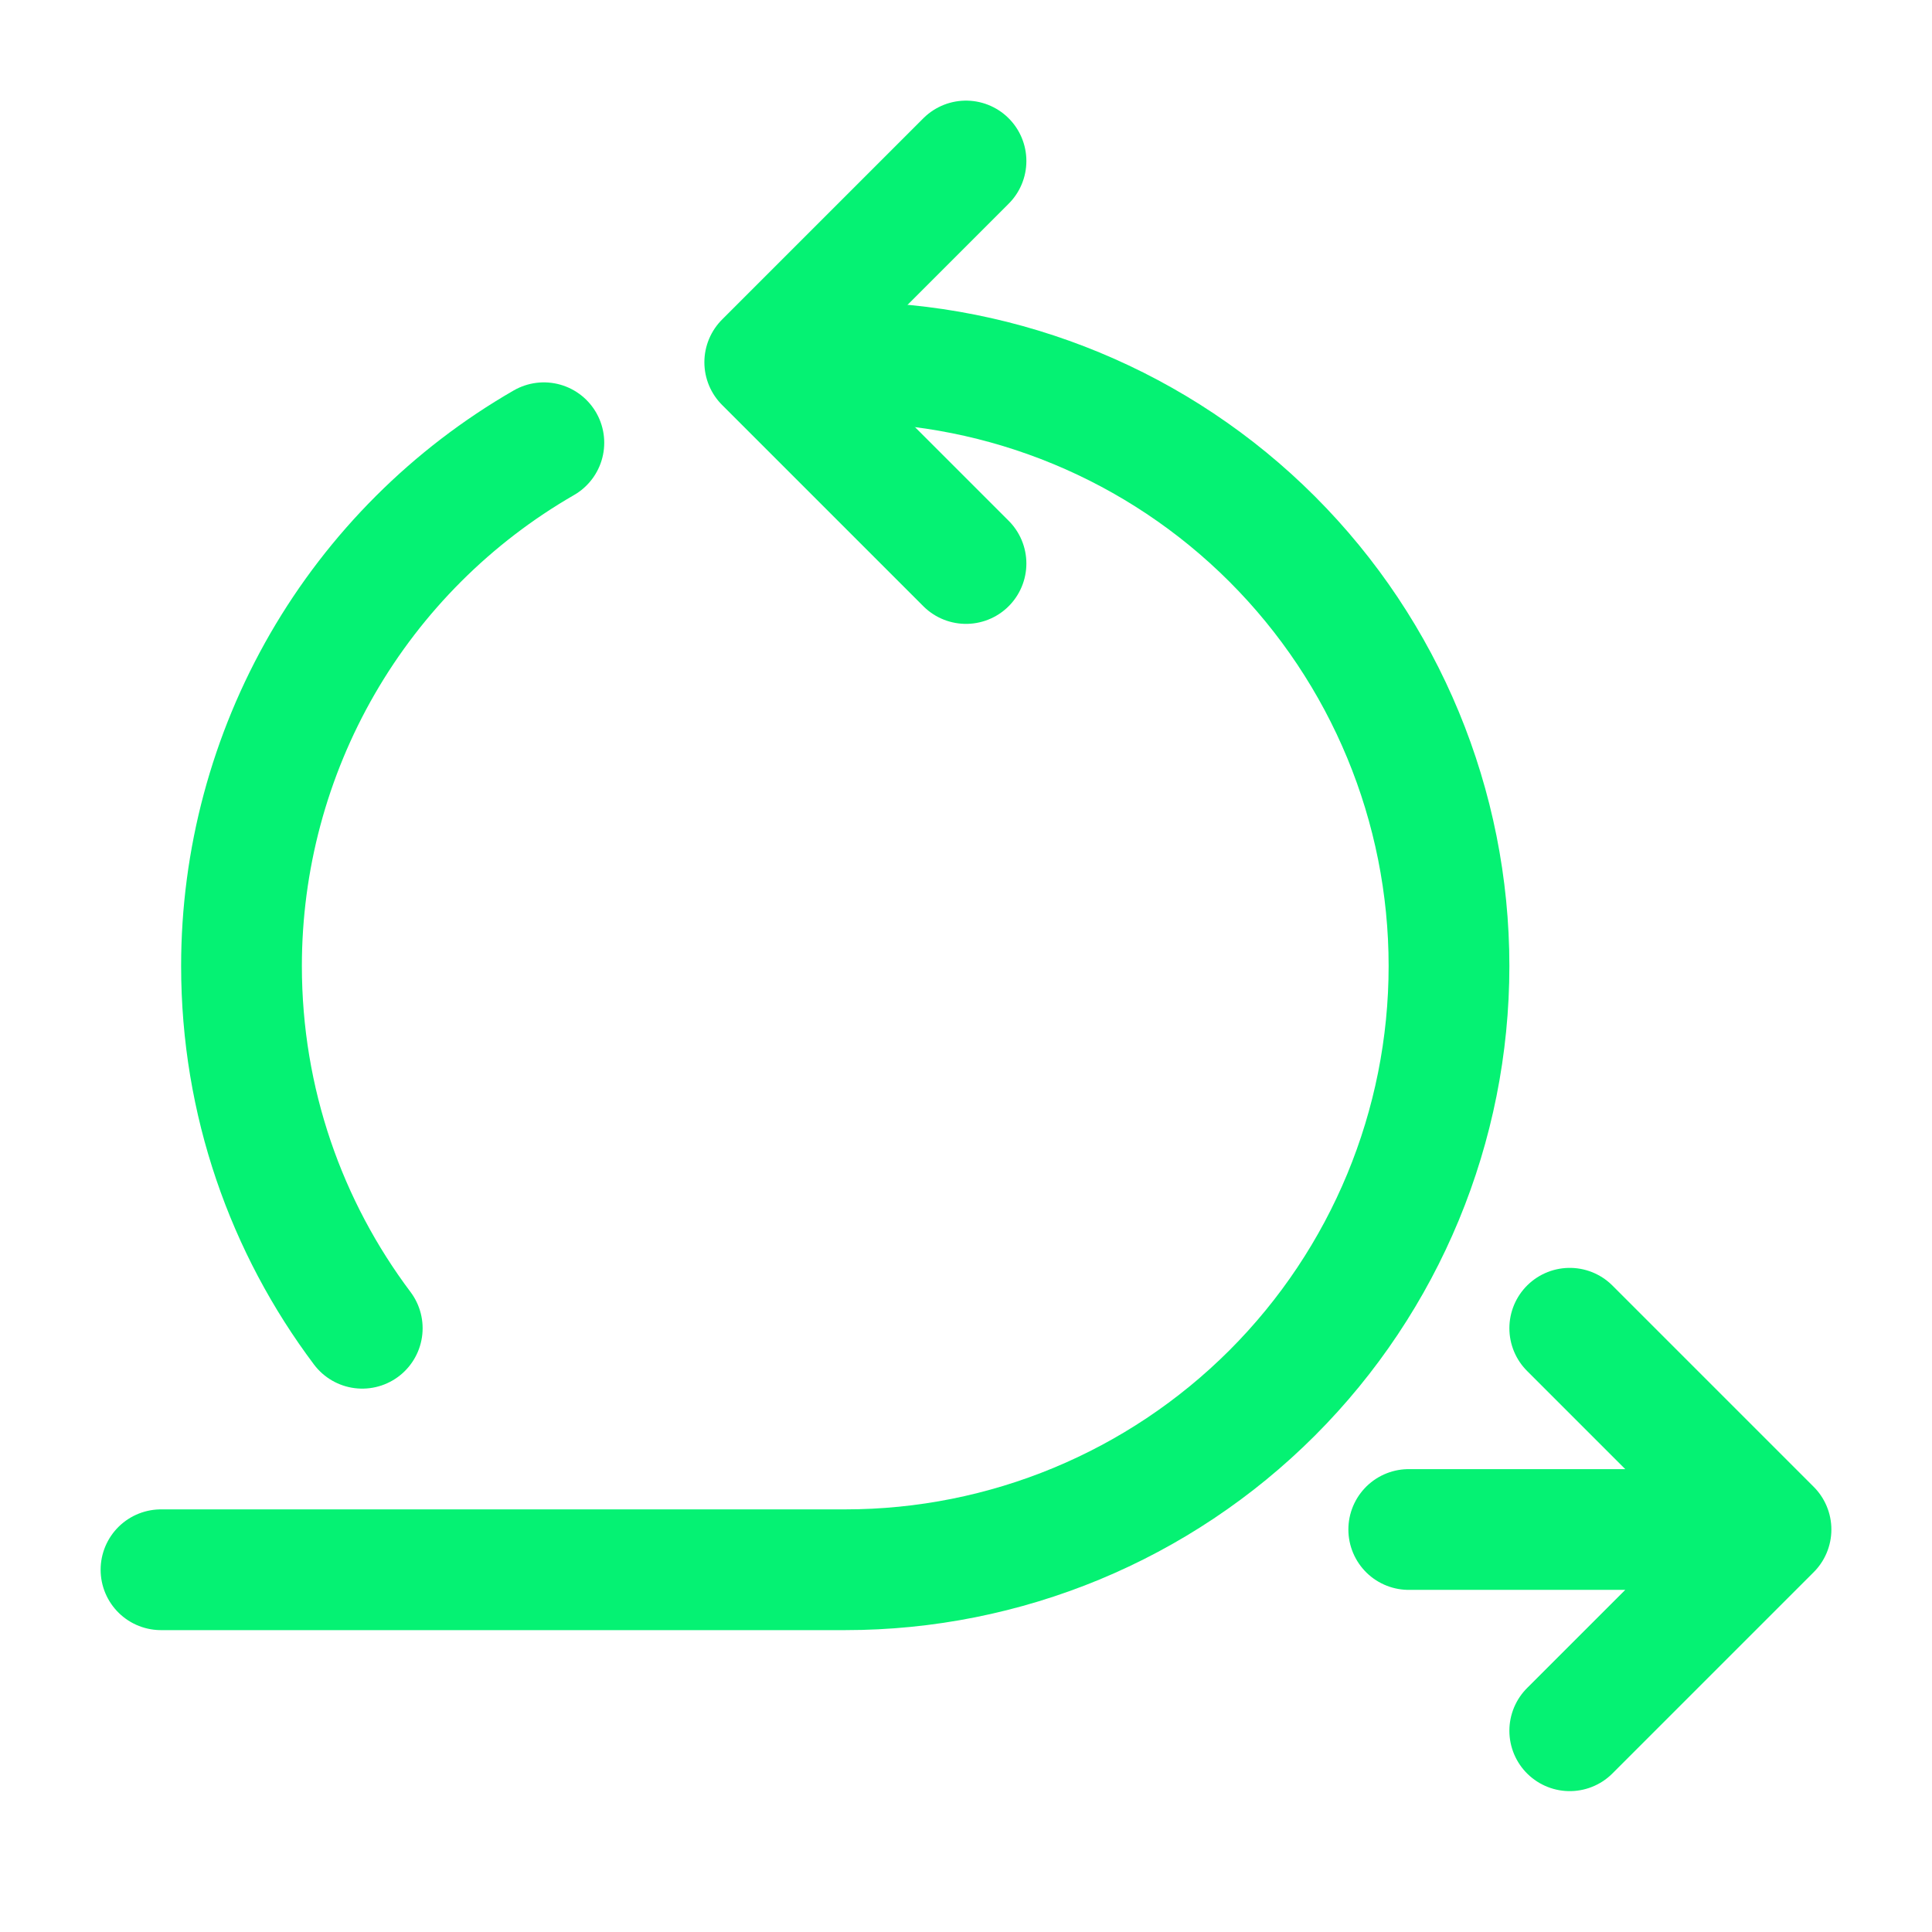
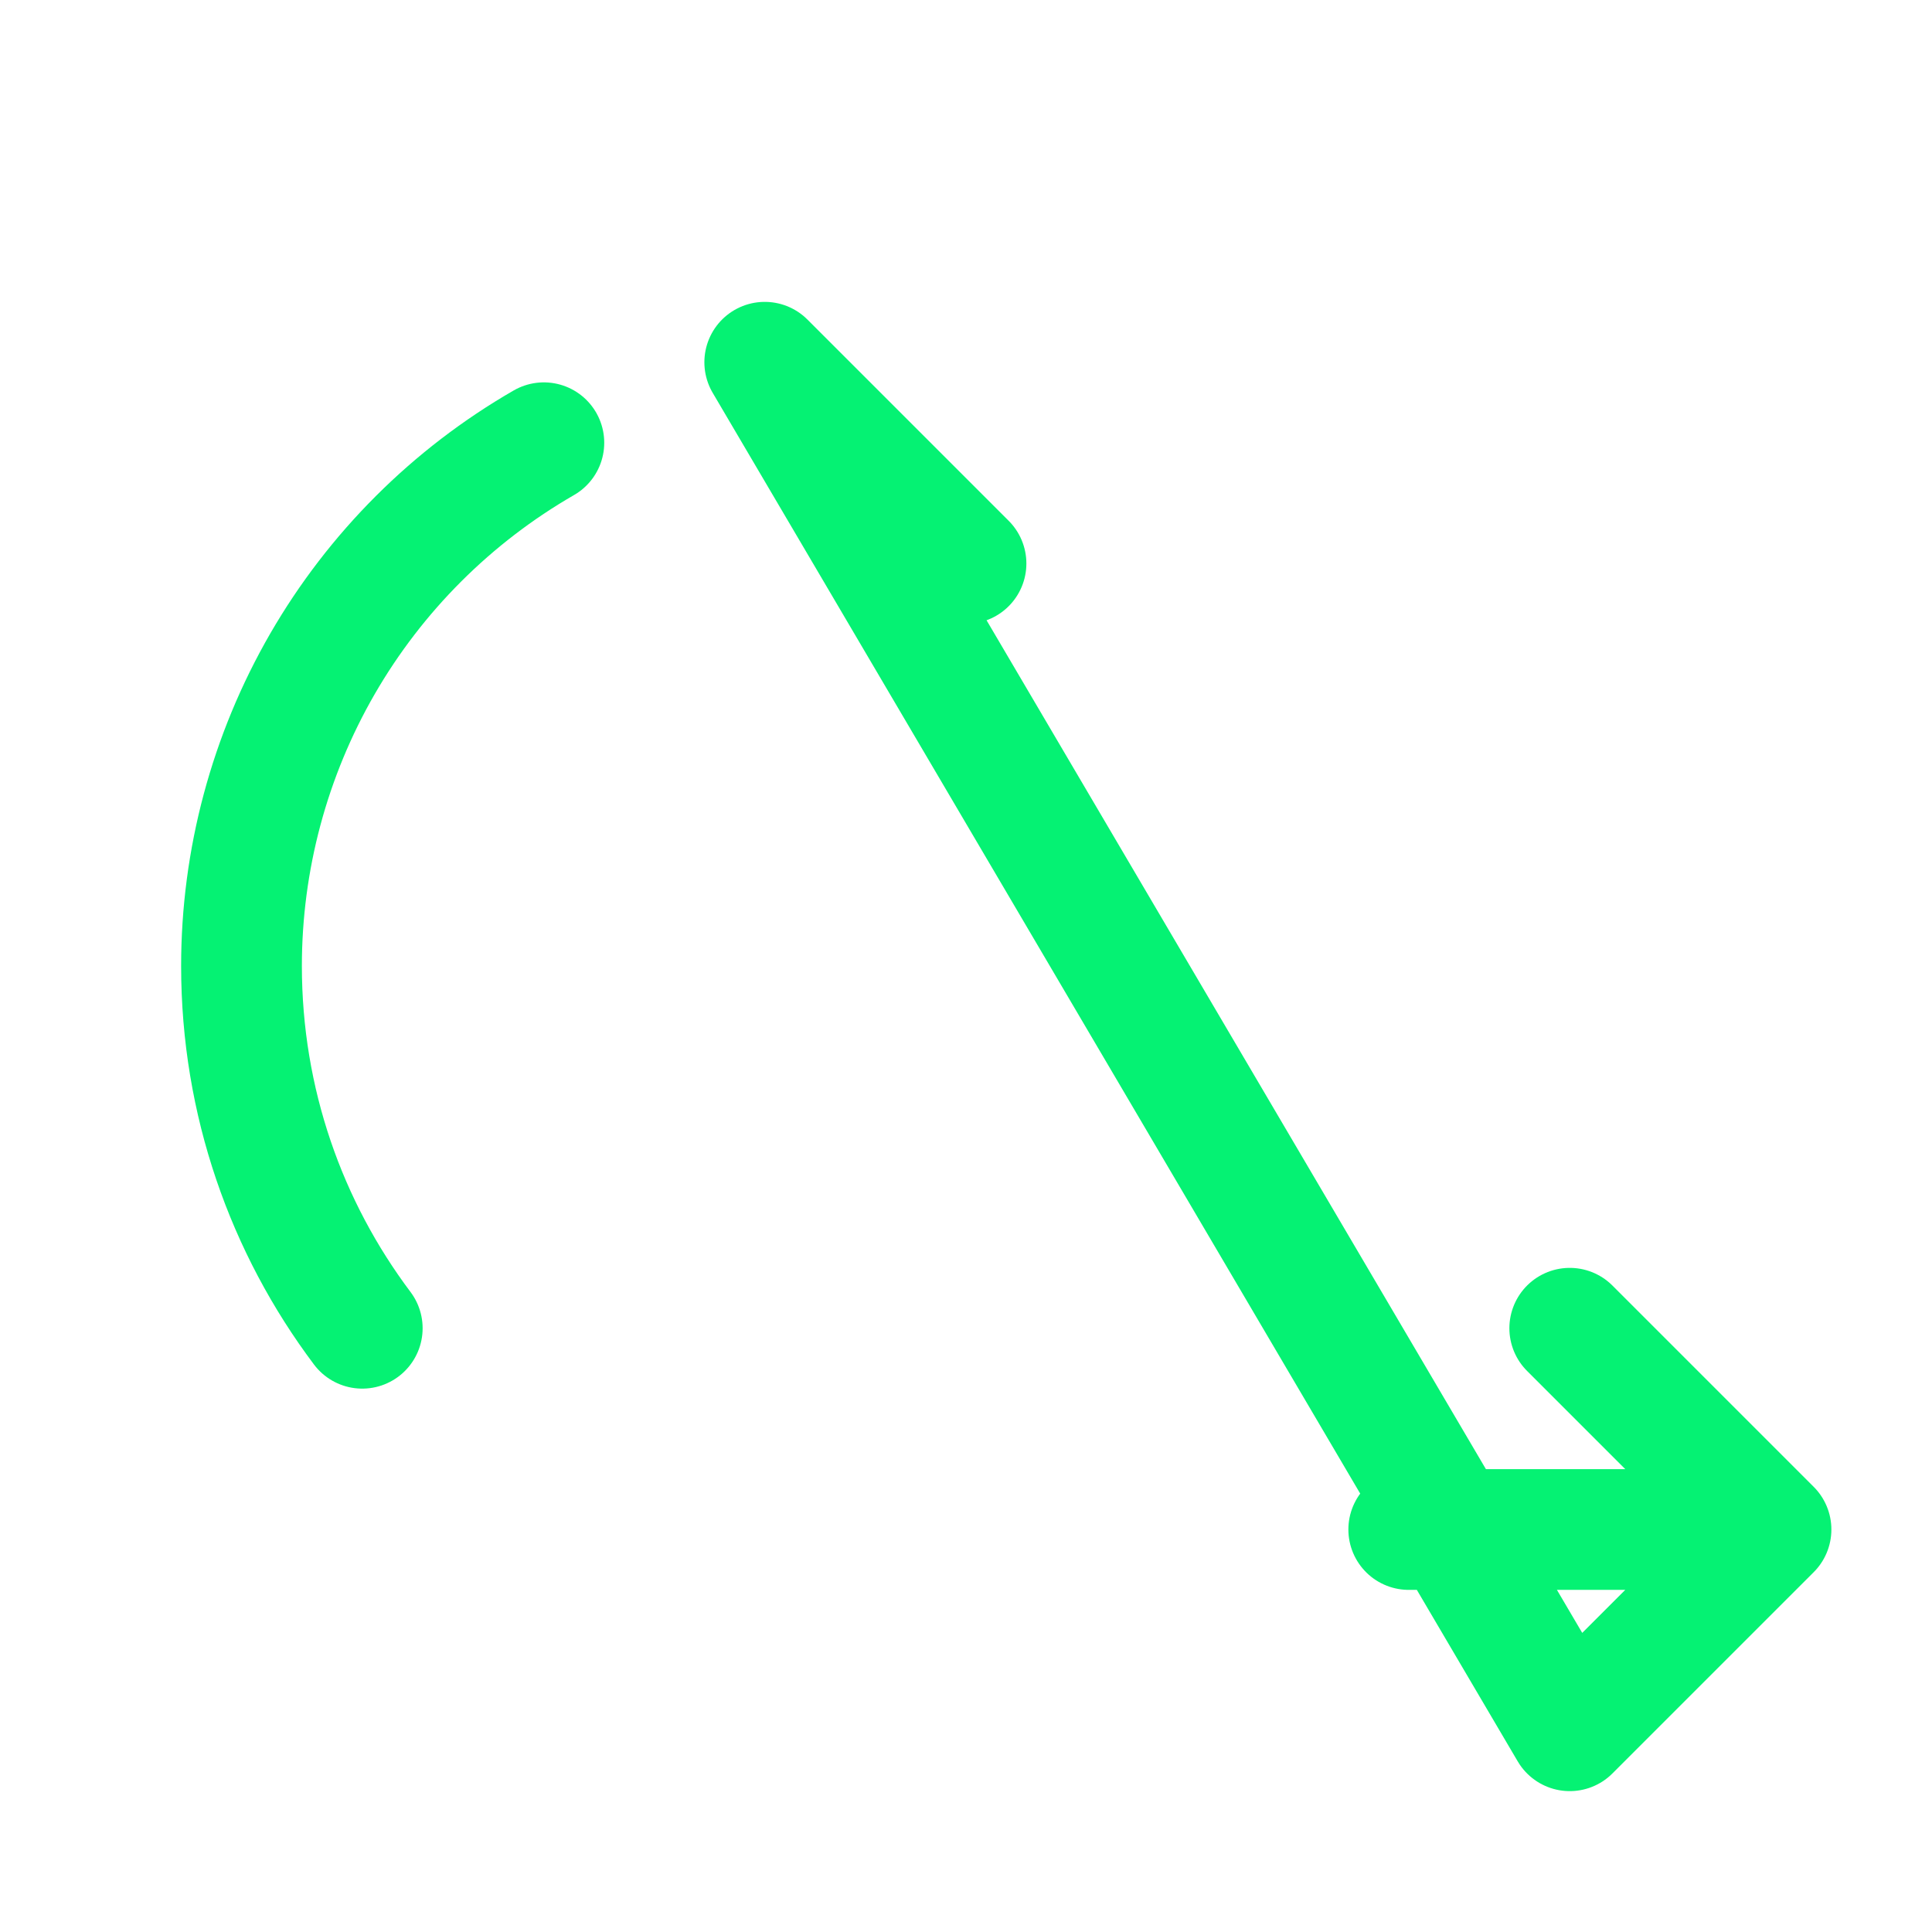
<svg xmlns="http://www.w3.org/2000/svg" width="48" height="48" viewBox="0 0 48 48" fill="none">
-   <path d="M35 38H44M44 38L39 33M44 38L39 43M24 4L19 9L24 14" stroke="#05F273" stroke-width="3" stroke-linecap="round" stroke-linejoin="round" />
-   <path d="M21 9C24.978 9 28.794 10.58 31.607 13.393C34.42 16.206 36 20.022 36 24C36 27.978 34.42 31.794 31.607 34.607C28.794 37.42 24.978 39 21 39H4" stroke="#05F273" stroke-width="3" stroke-linecap="round" stroke-linejoin="round" />
+   <path d="M35 38H44M44 38L39 33M44 38L39 43L19 9L24 14" stroke="#05F273" stroke-width="3" stroke-linecap="round" stroke-linejoin="round" />
  <path d="M13.512 11C11.228 12.316 9.331 14.21 8.012 16.492C6.694 18.775 6 21.364 6 24C6 27.376 7.116 30.492 9 33" stroke="#05F273" stroke-width="3" stroke-linecap="round" stroke-linejoin="round" />
</svg>